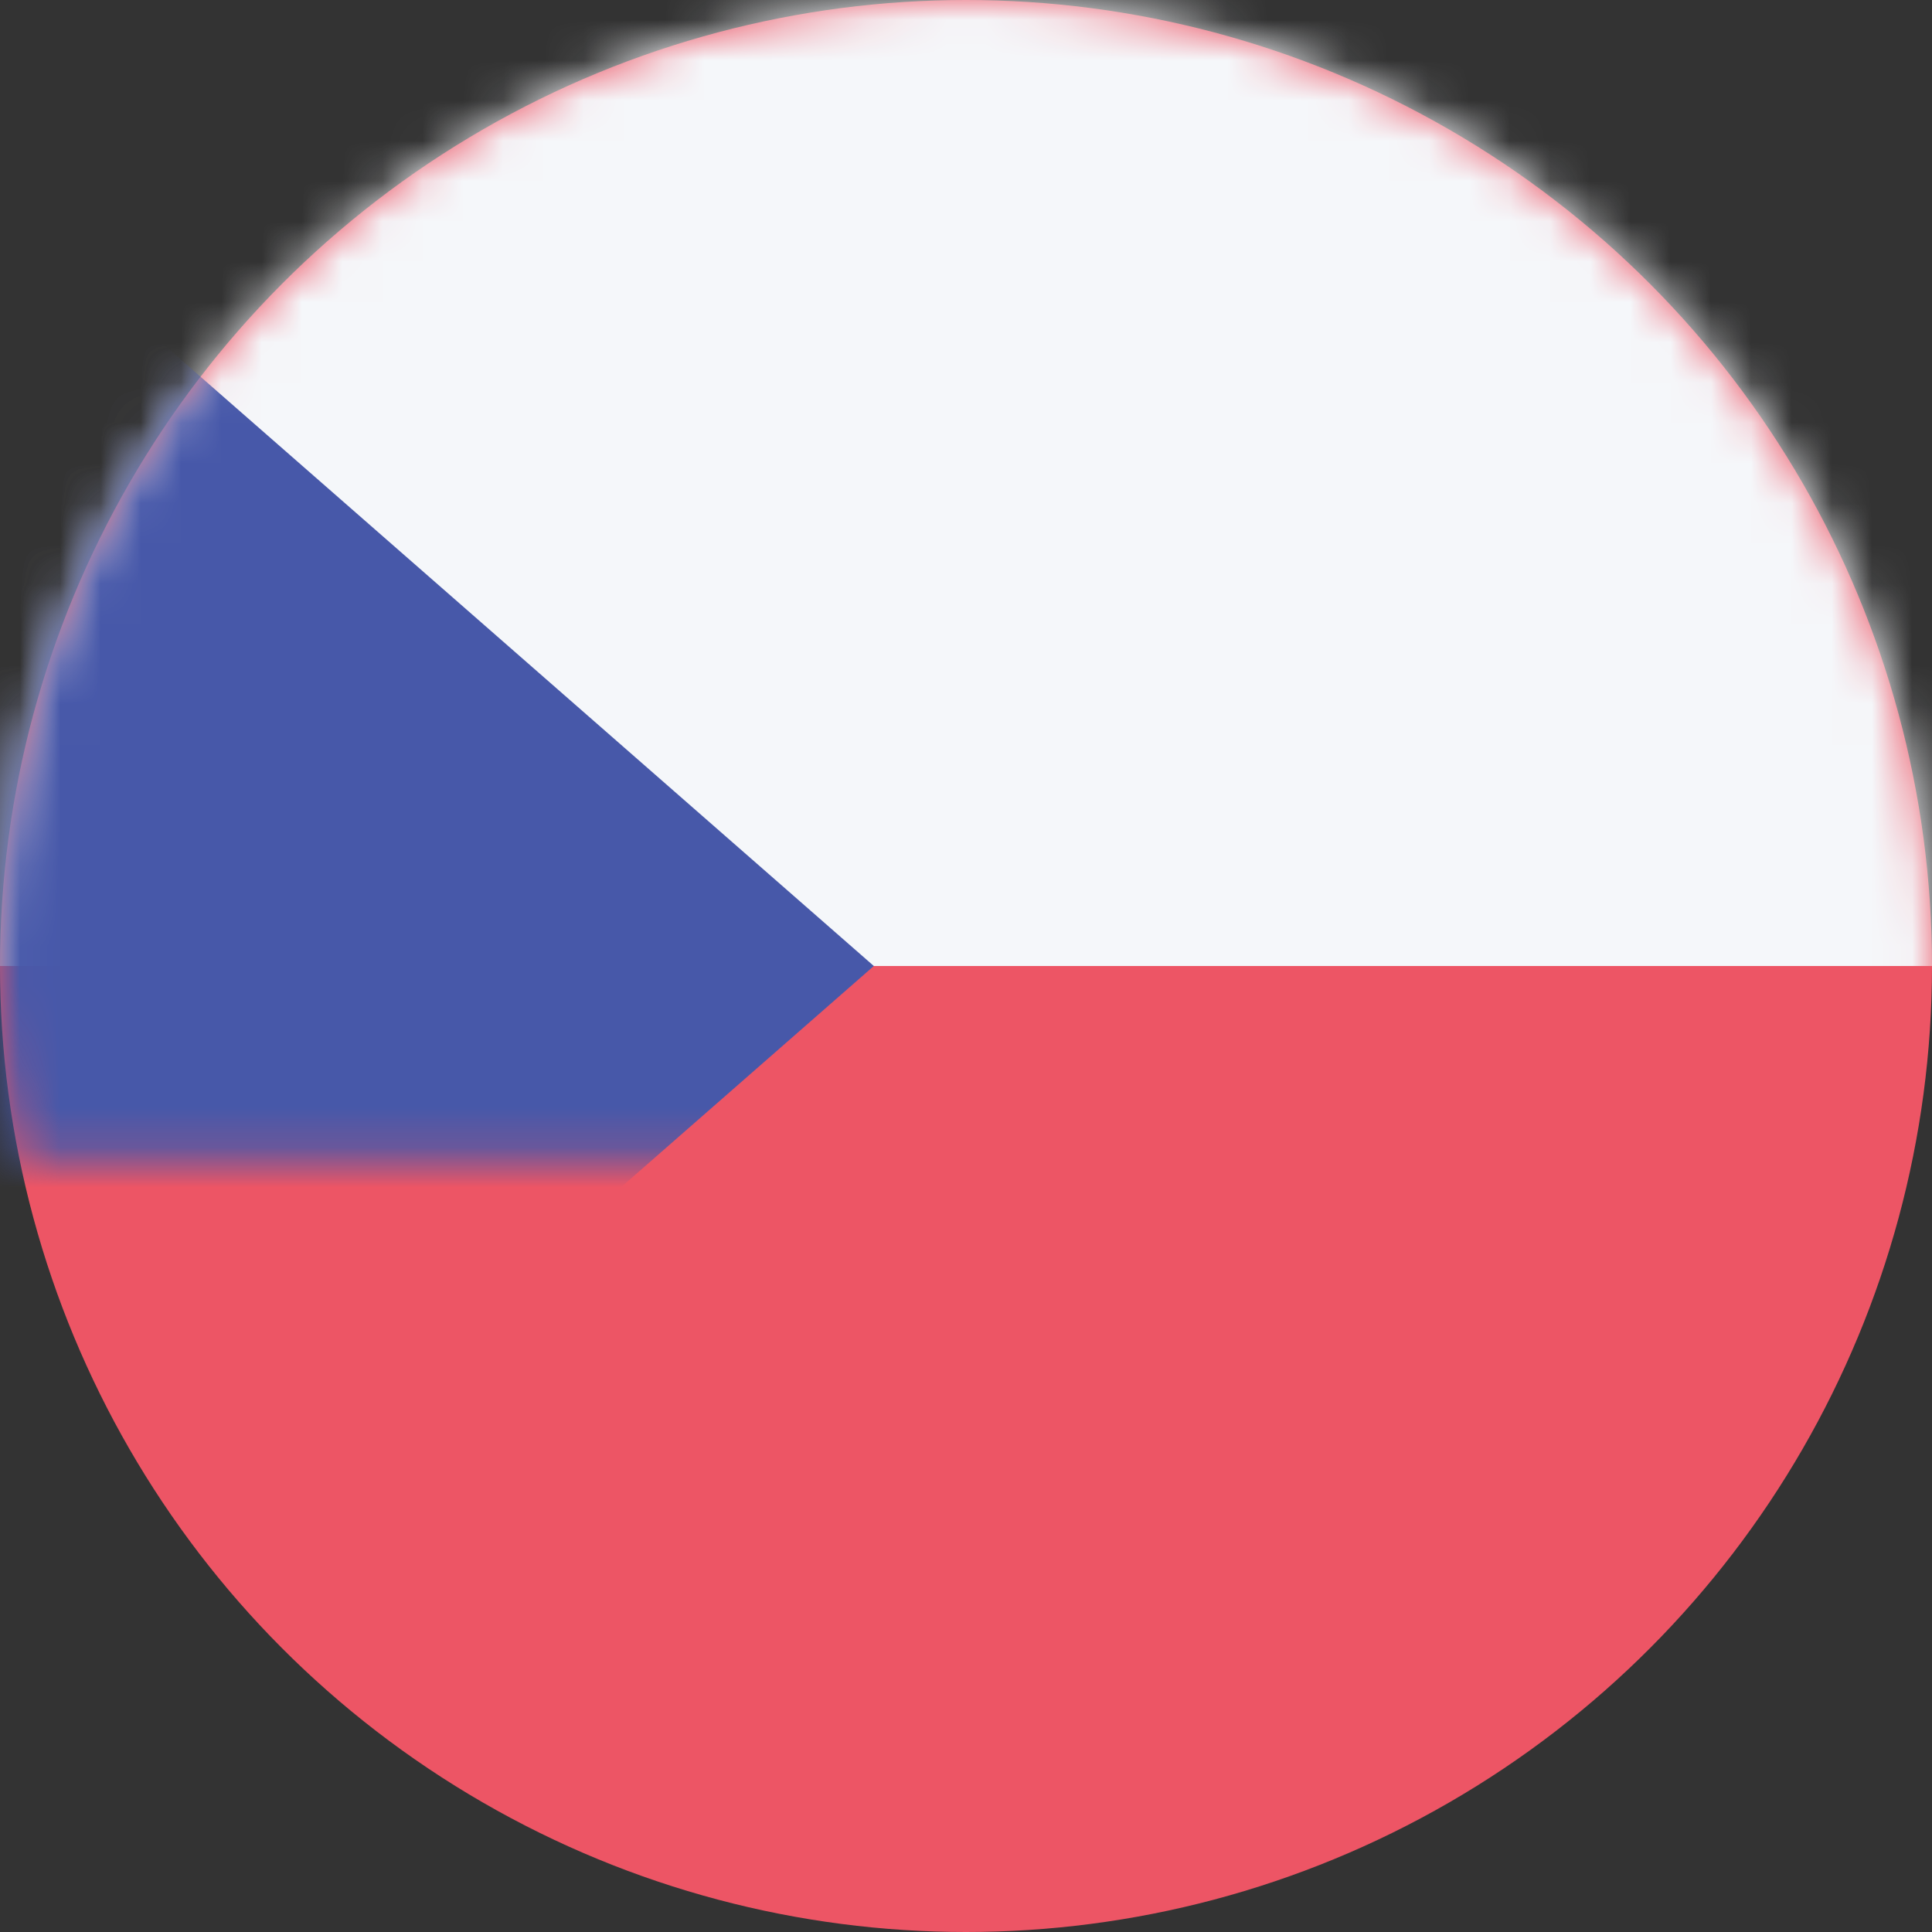
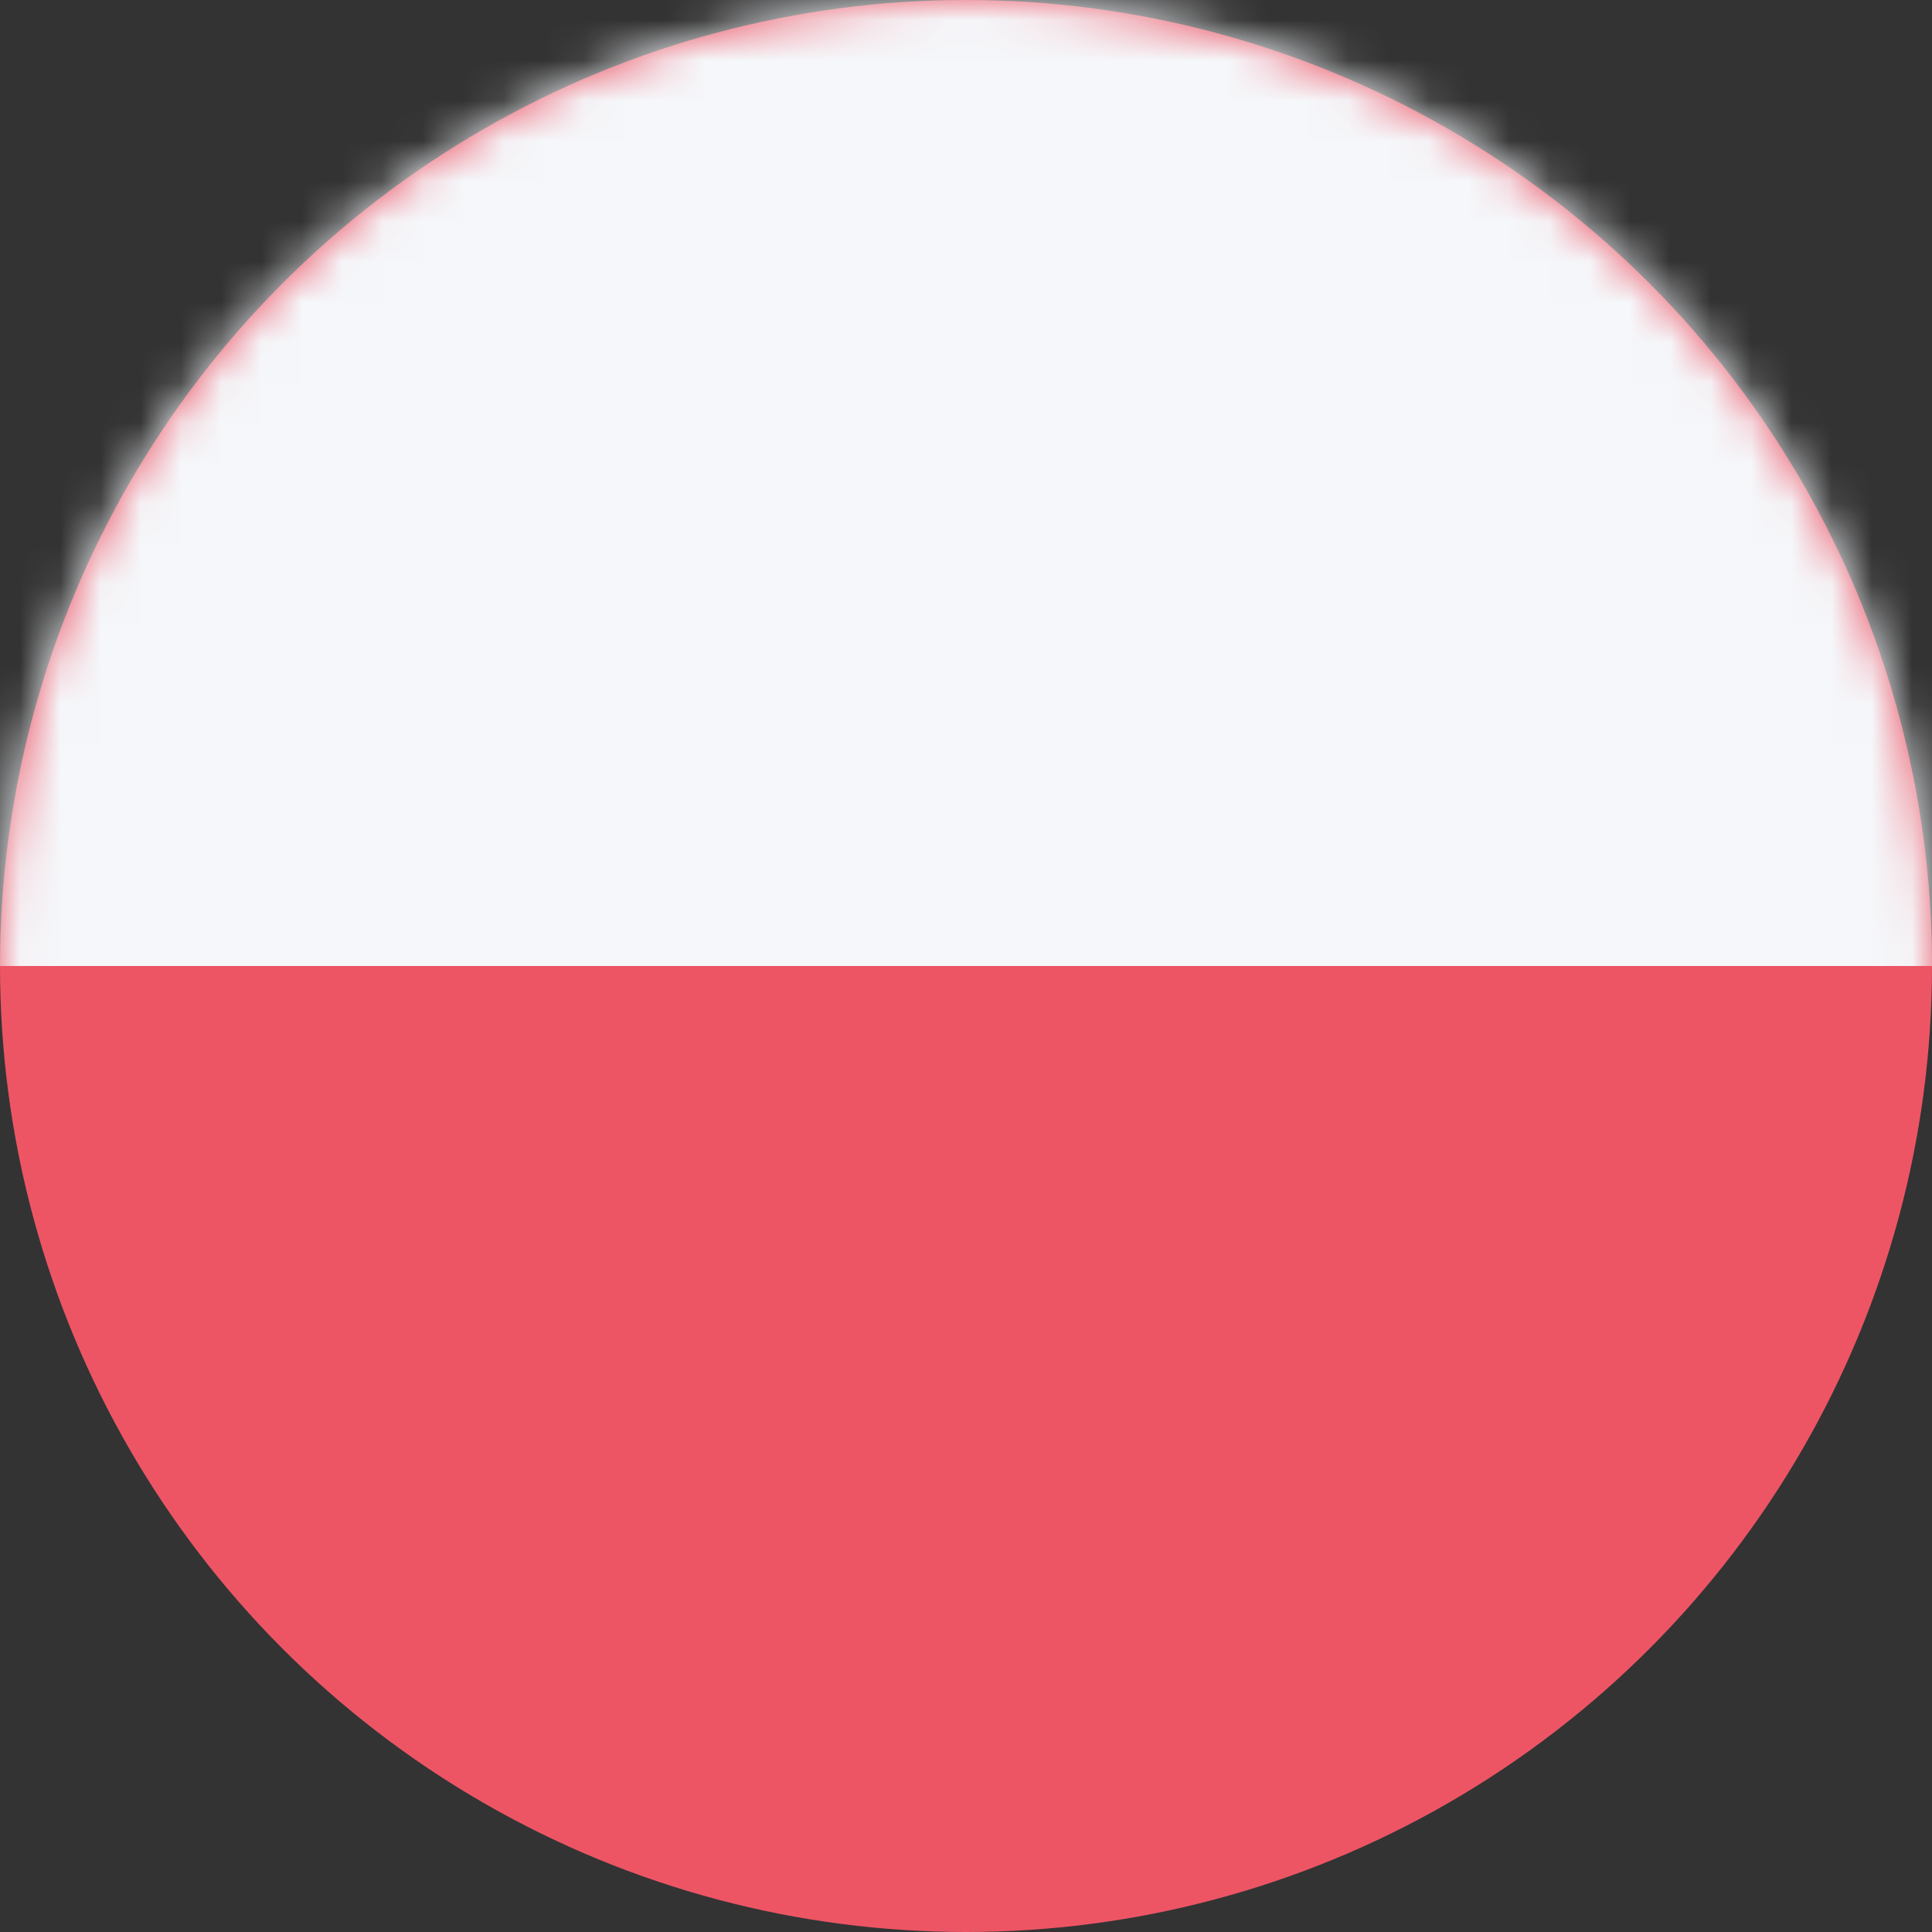
<svg xmlns="http://www.w3.org/2000/svg" xmlns:xlink="http://www.w3.org/1999/xlink" width="48px" height="48px" viewBox="0 0 48 48" version="1.1">
  <rect x="0" y="0" width="48" height="48" fill="#333333" stroke="none" />
  <title>Flag/Czech-Republic</title>
  <defs>
    <circle id="path-1" cx="24" cy="24" r="24" />
  </defs>
  <g id="Flag/Czech-Republic" stroke="none" fill="none">
    <mask id="mask-2" fill="white">
      <use xlink:href="#path-1" />
    </mask>
    <use id="Oval" fill="#ED5565" fill-rule="evenodd" xlink:href="#path-1" />
    <rect id="Rectangle" fill="#F5F7FA" fill-rule="evenodd" mask="url(#mask-2)" x="0" y="0" width="48" height="24" />
-     <polygon id="Rectangle" fill="#4758A9" fill-rule="evenodd" mask="url(#mask-2)" points="-7.33635375e-13 5 21.71 24 -7.33635375e-13 43" />
  </g>
</svg>